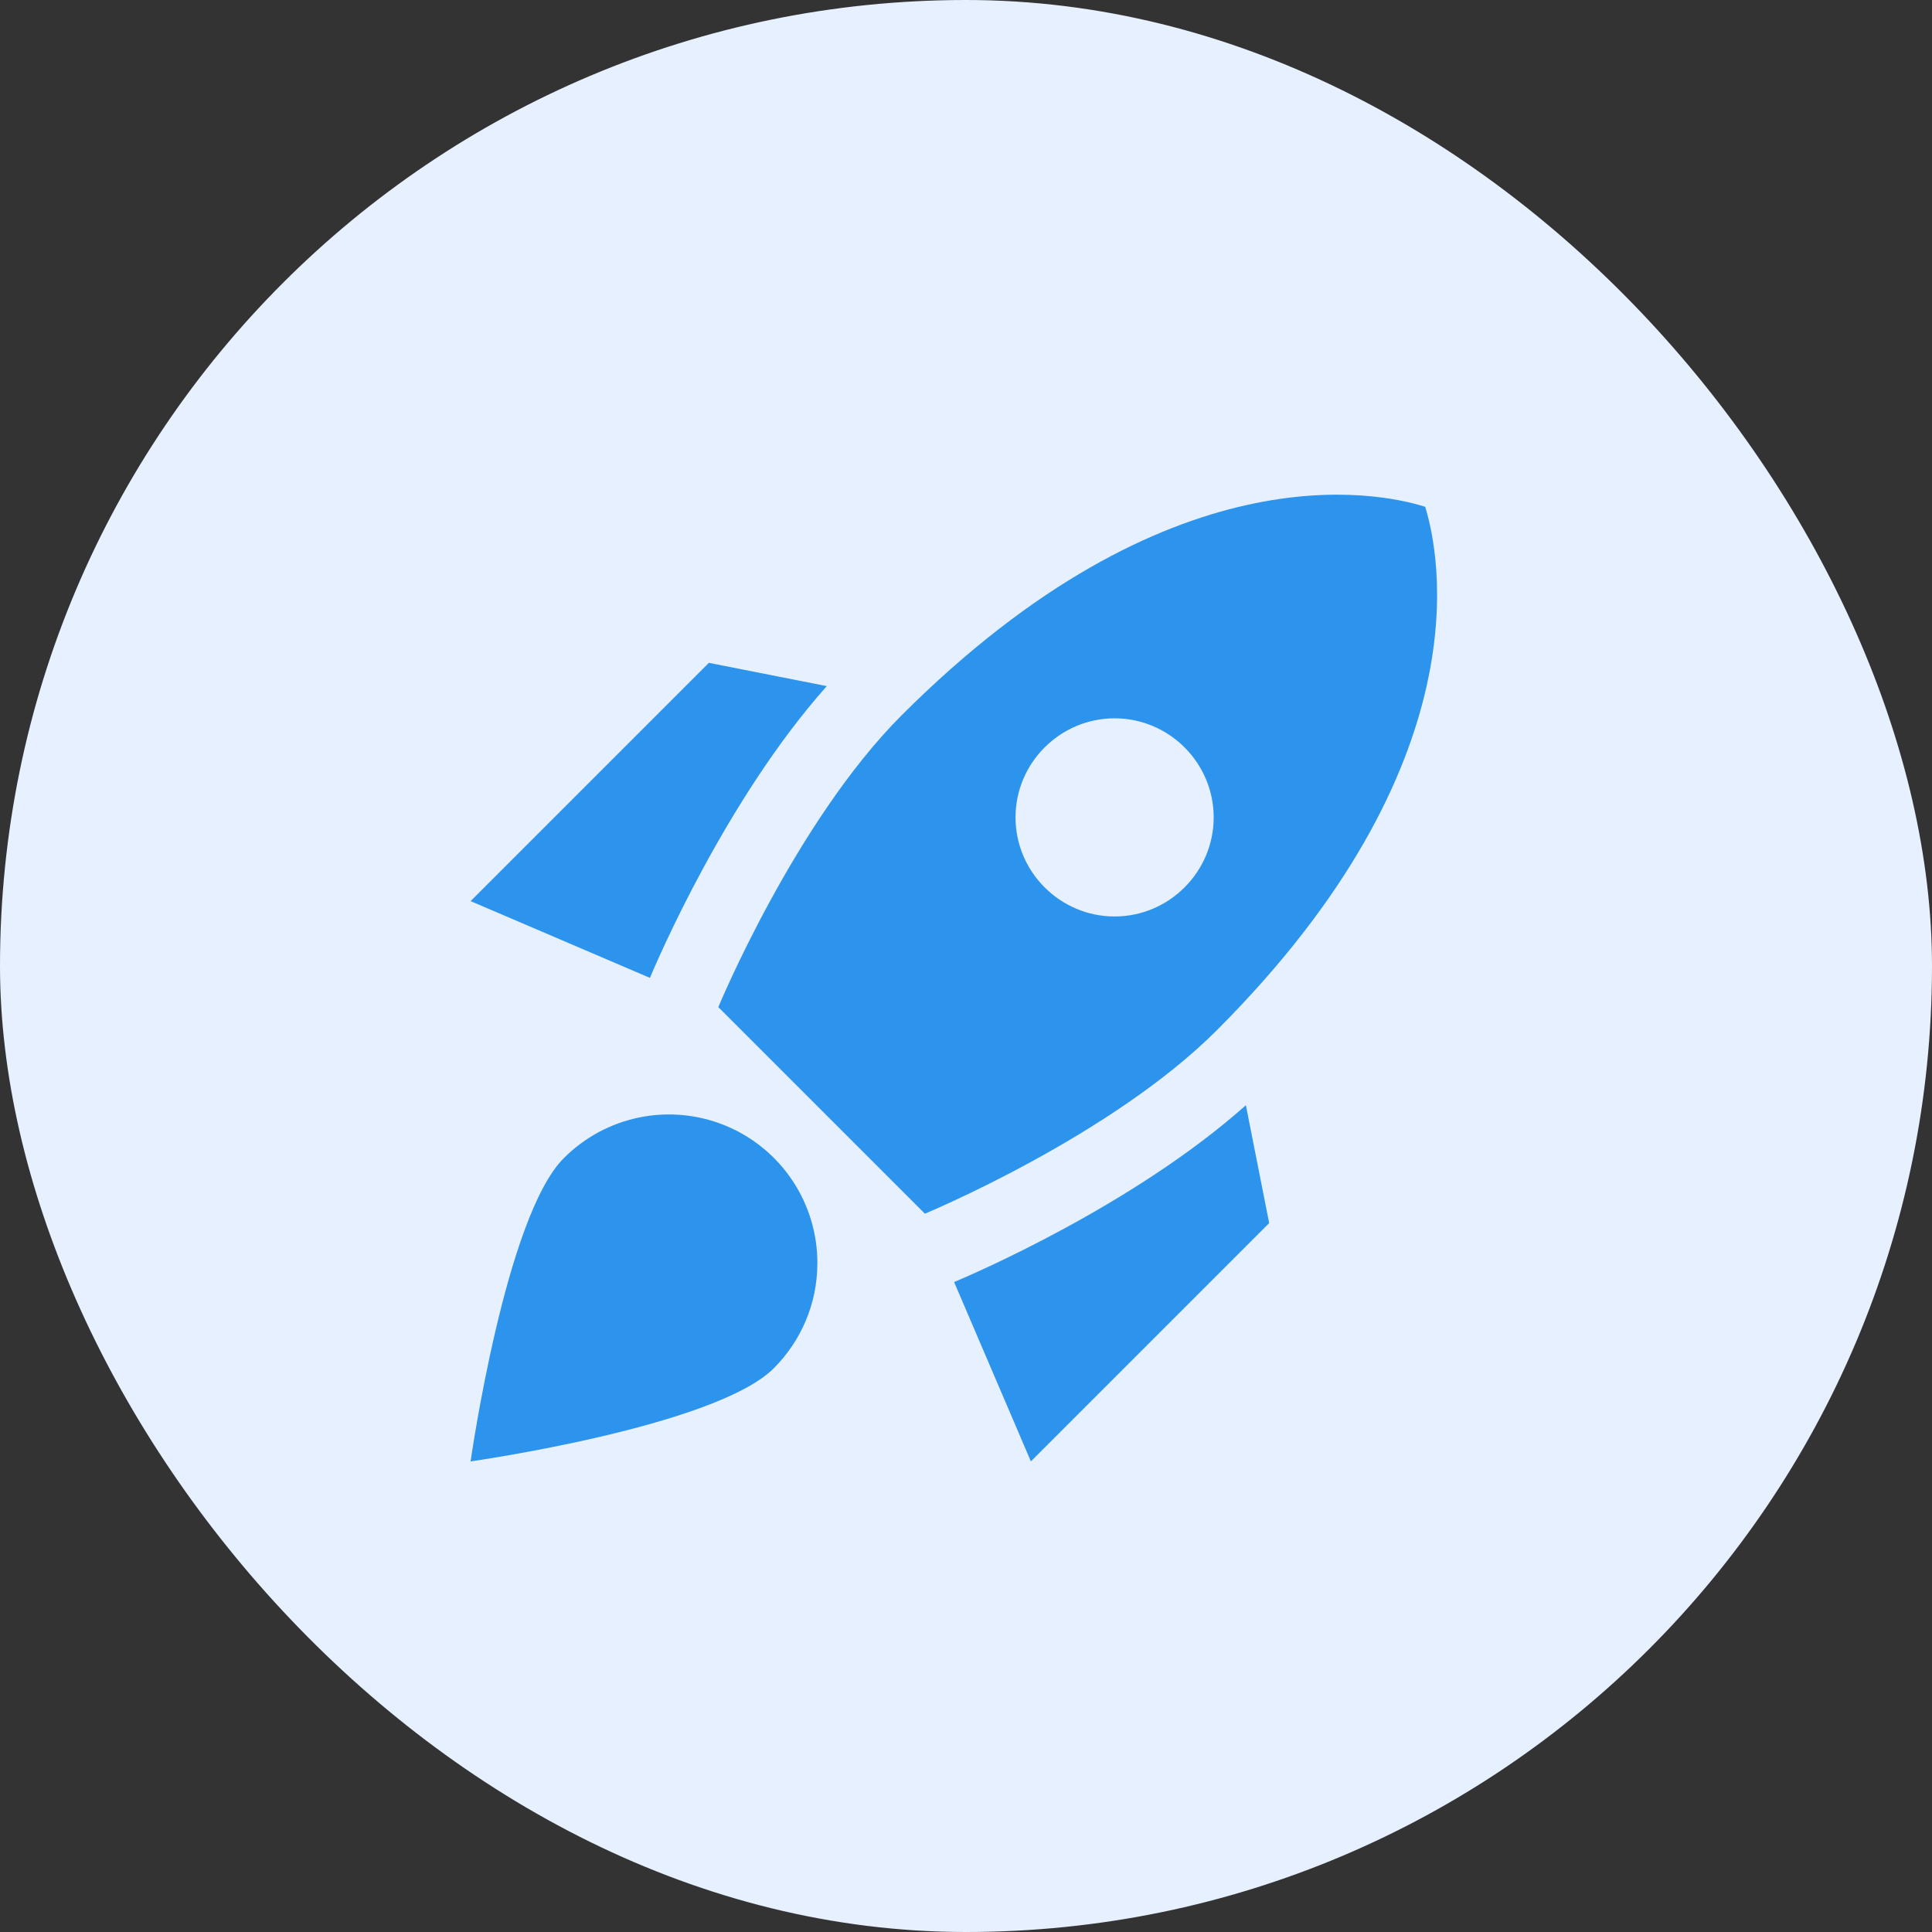
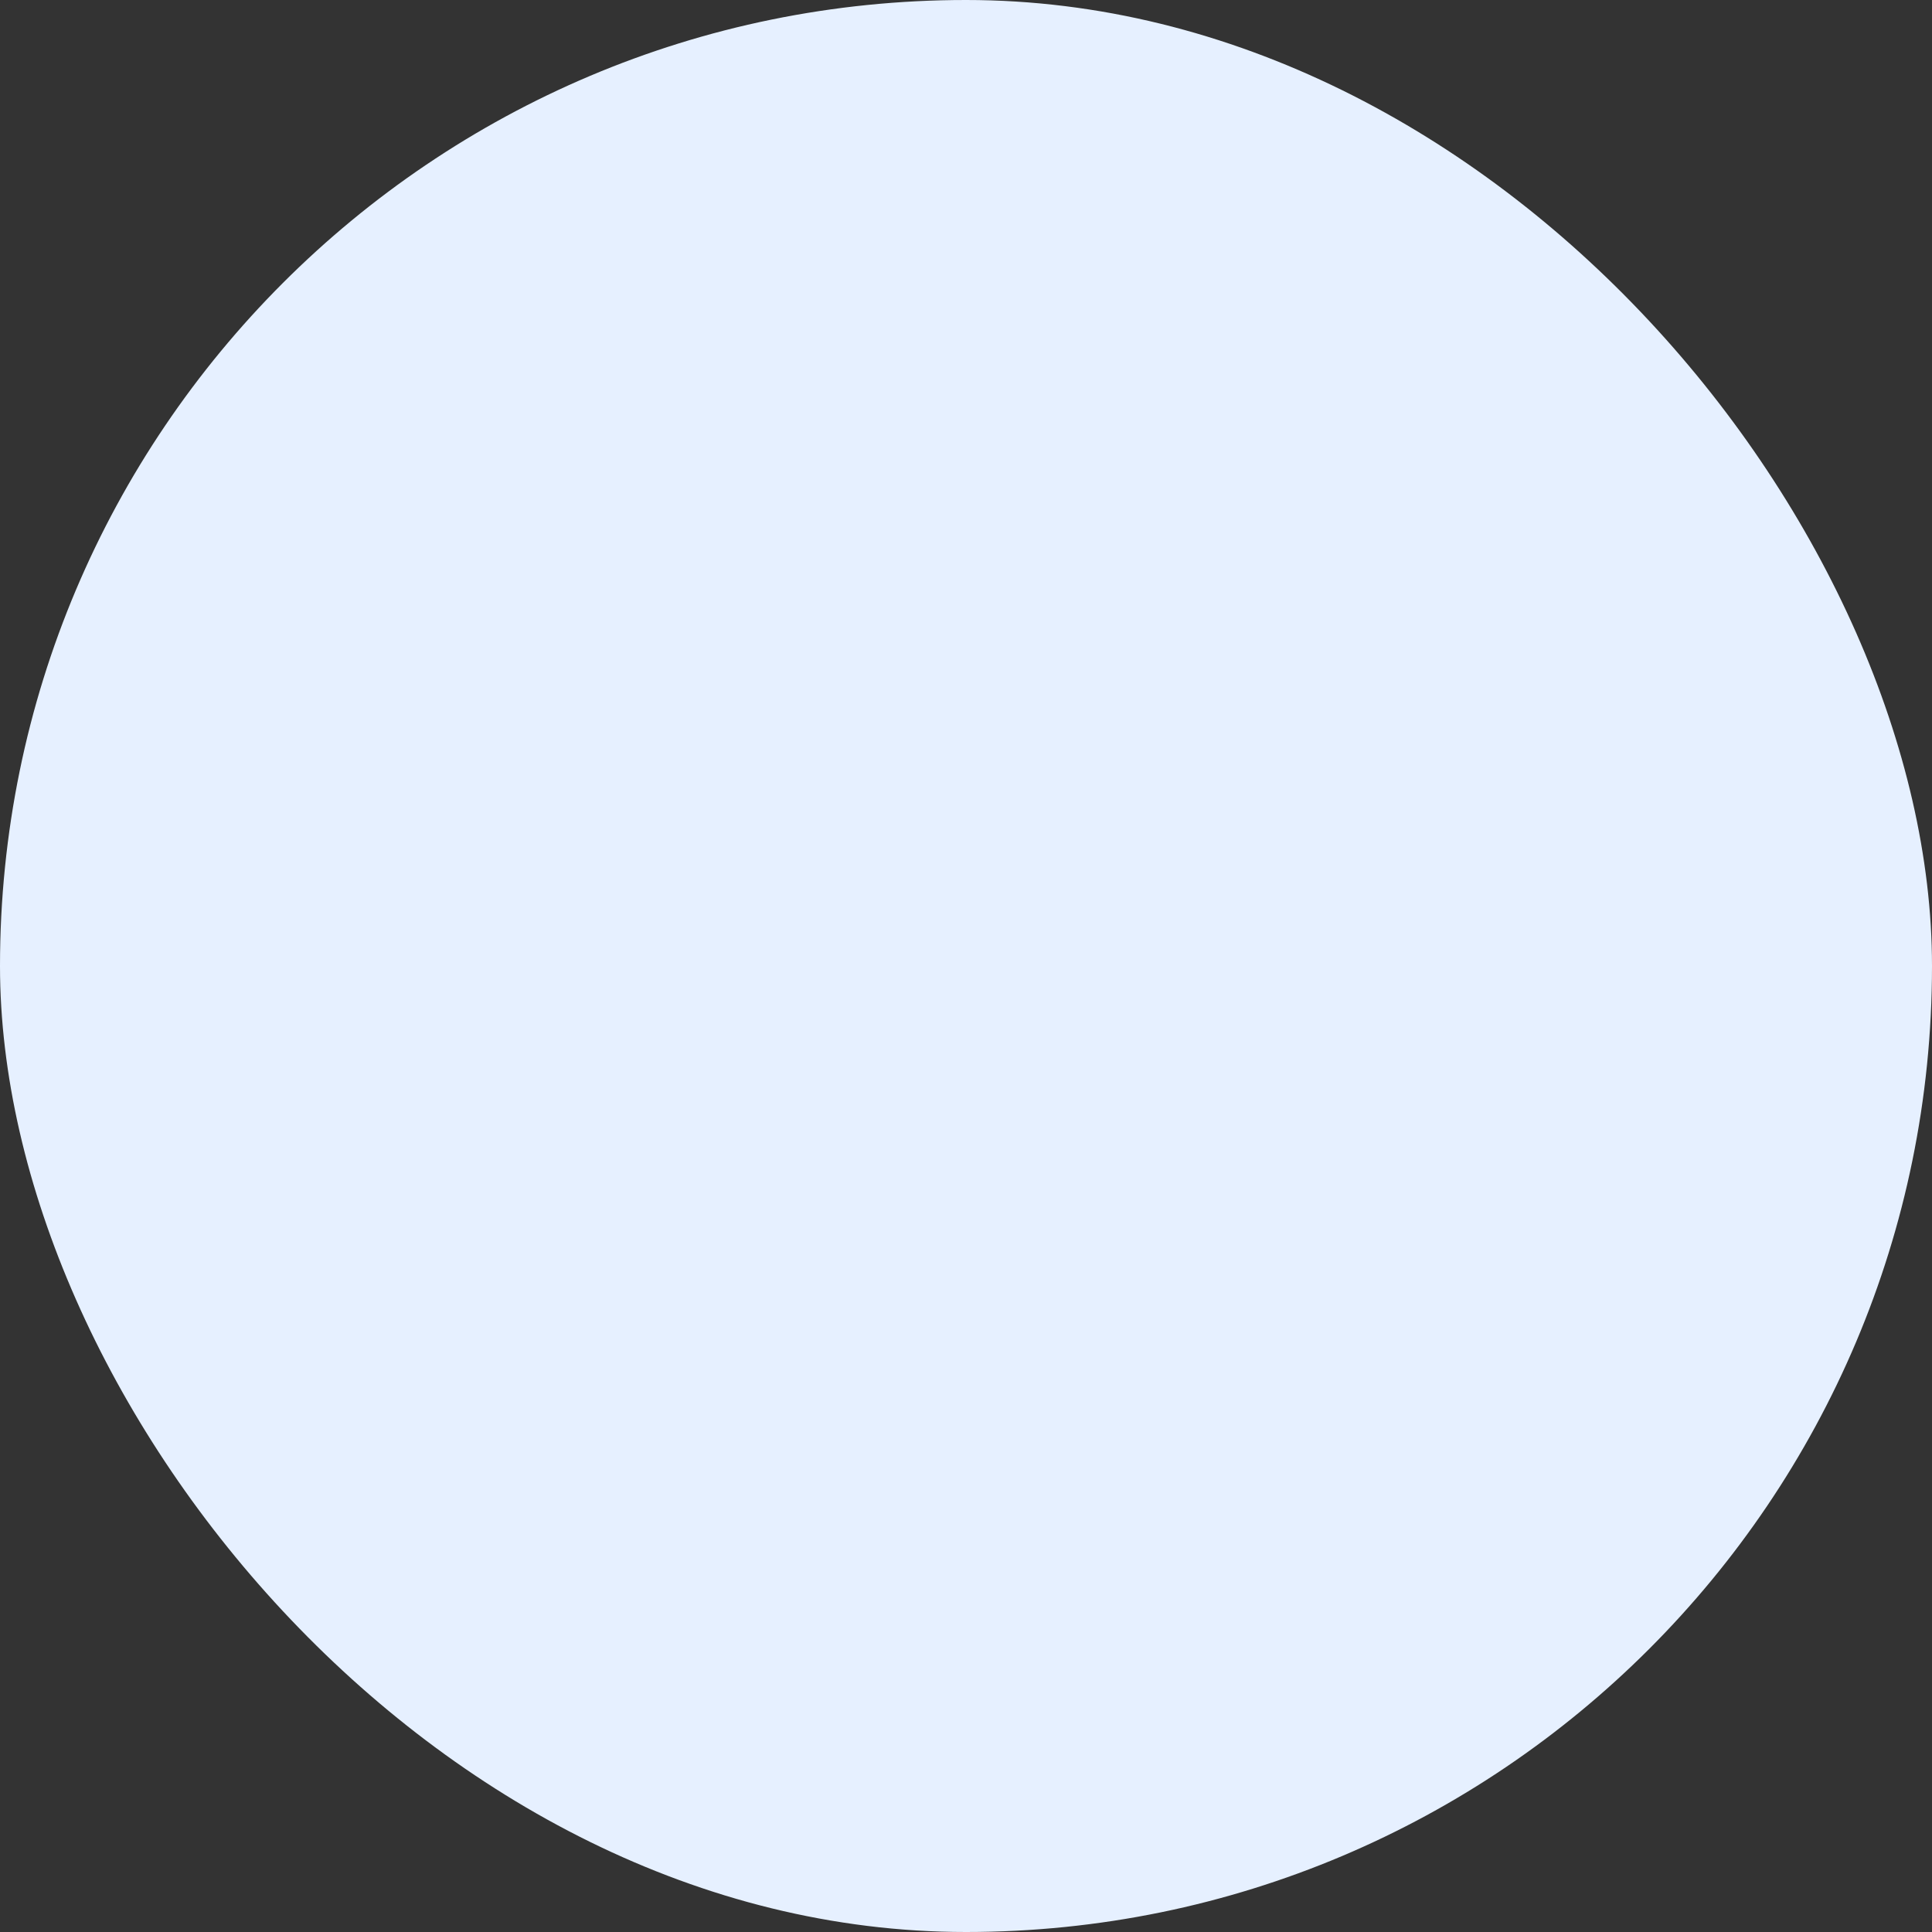
<svg xmlns="http://www.w3.org/2000/svg" width="60" height="60" viewBox="0 0 60 60" fill="none">
  <rect x="0" y="0" width="60" height="60" fill="#333333" stroke="none" />
  <rect width="60" height="60" rx="30" fill="#E6F0FF" />
-   <path d="M25.677 21.308C22.538 24.831 20.384 29.892 20.184 30.369L14.615 27.985L22.015 20.585L25.677 21.308ZM28.723 37.692C28.723 37.692 34.477 35.308 37.785 32C46.092 23.692 44.708 17.2 44.261 15.739C42.8 15.277 36.307 13.908 28 22.215C24.692 25.523 22.308 31.277 22.308 31.277L28.723 37.692ZM38.692 34.323C35.169 37.462 30.108 39.615 29.631 39.815L32.015 45.385L39.415 37.985L38.692 34.323ZM25.384 39.231C25.384 40.508 24.861 41.661 24.031 42.492C22.215 44.308 14.615 45.385 14.615 45.385C14.615 45.385 15.692 37.785 17.508 35.969C18.152 35.322 18.974 34.88 19.87 34.7C20.766 34.521 21.695 34.612 22.539 34.961C23.383 35.311 24.104 35.903 24.61 36.663C25.117 37.424 25.387 38.317 25.384 39.231ZM31.538 25.385C31.538 23.692 32.923 22.308 34.615 22.308C36.307 22.308 37.692 23.692 37.692 25.385C37.692 27.077 36.307 28.462 34.615 28.462C32.923 28.462 31.538 27.077 31.538 25.385Z" fill="#2D94ED" />
</svg>